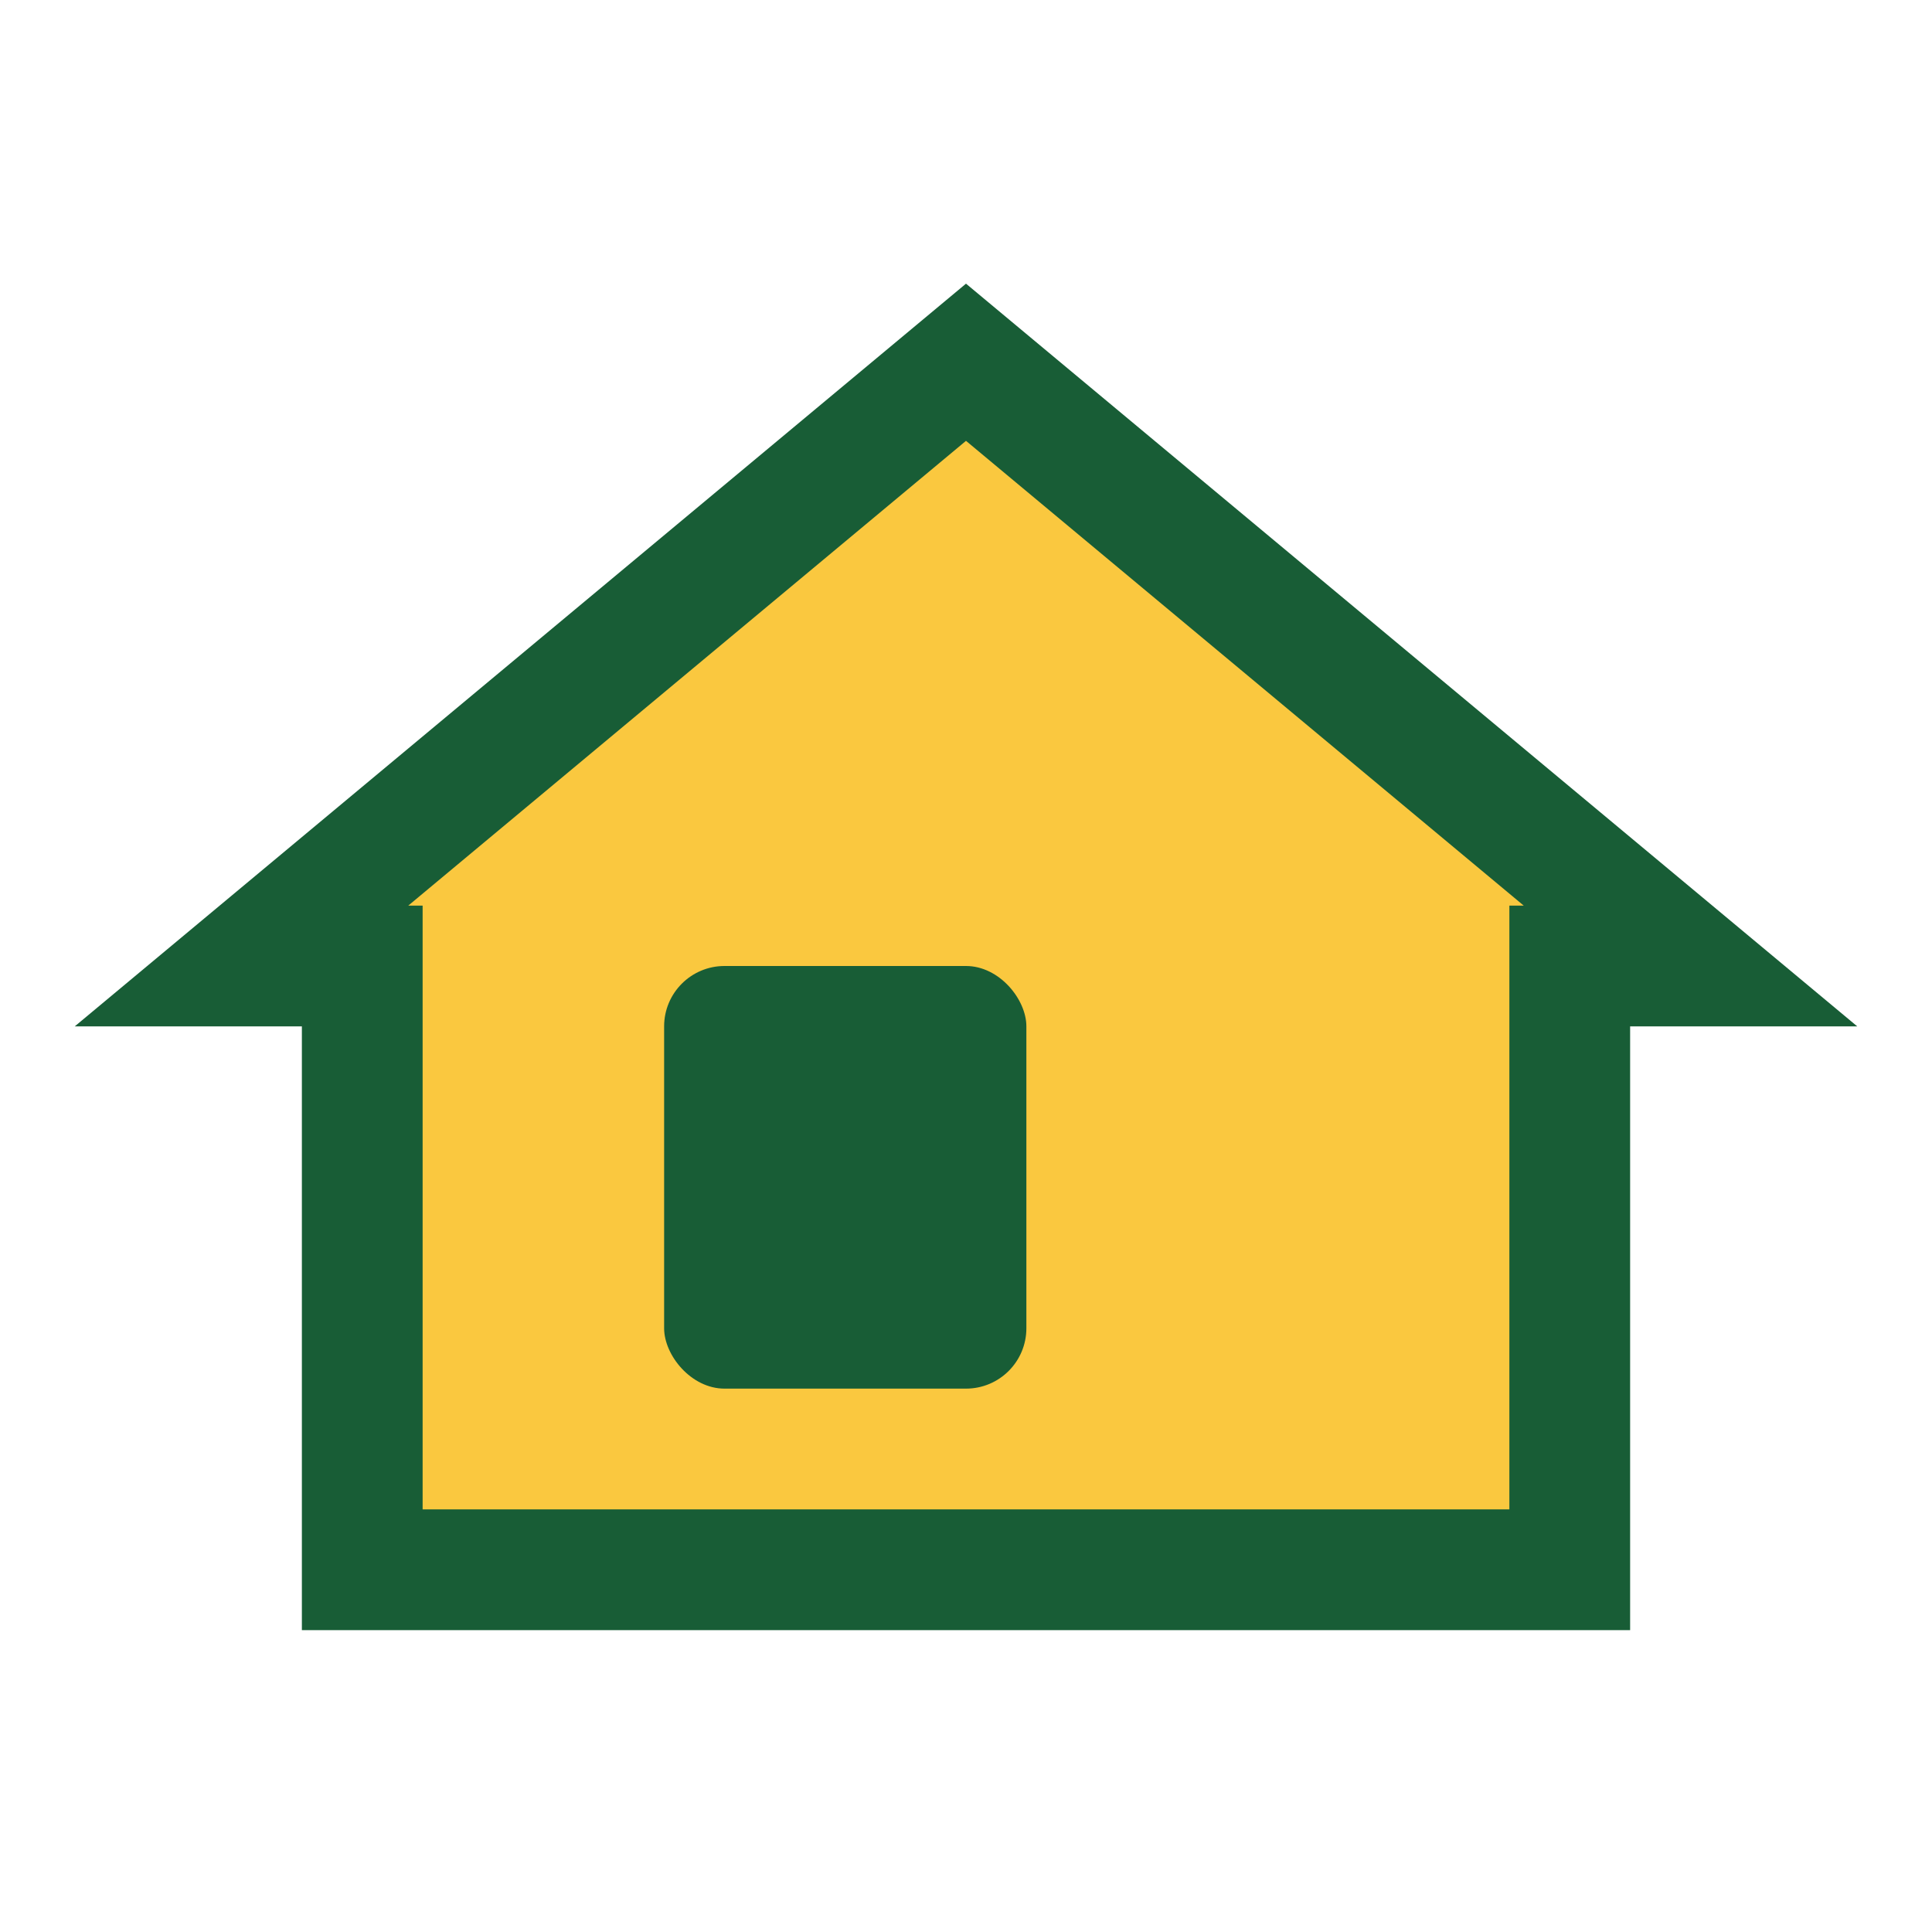
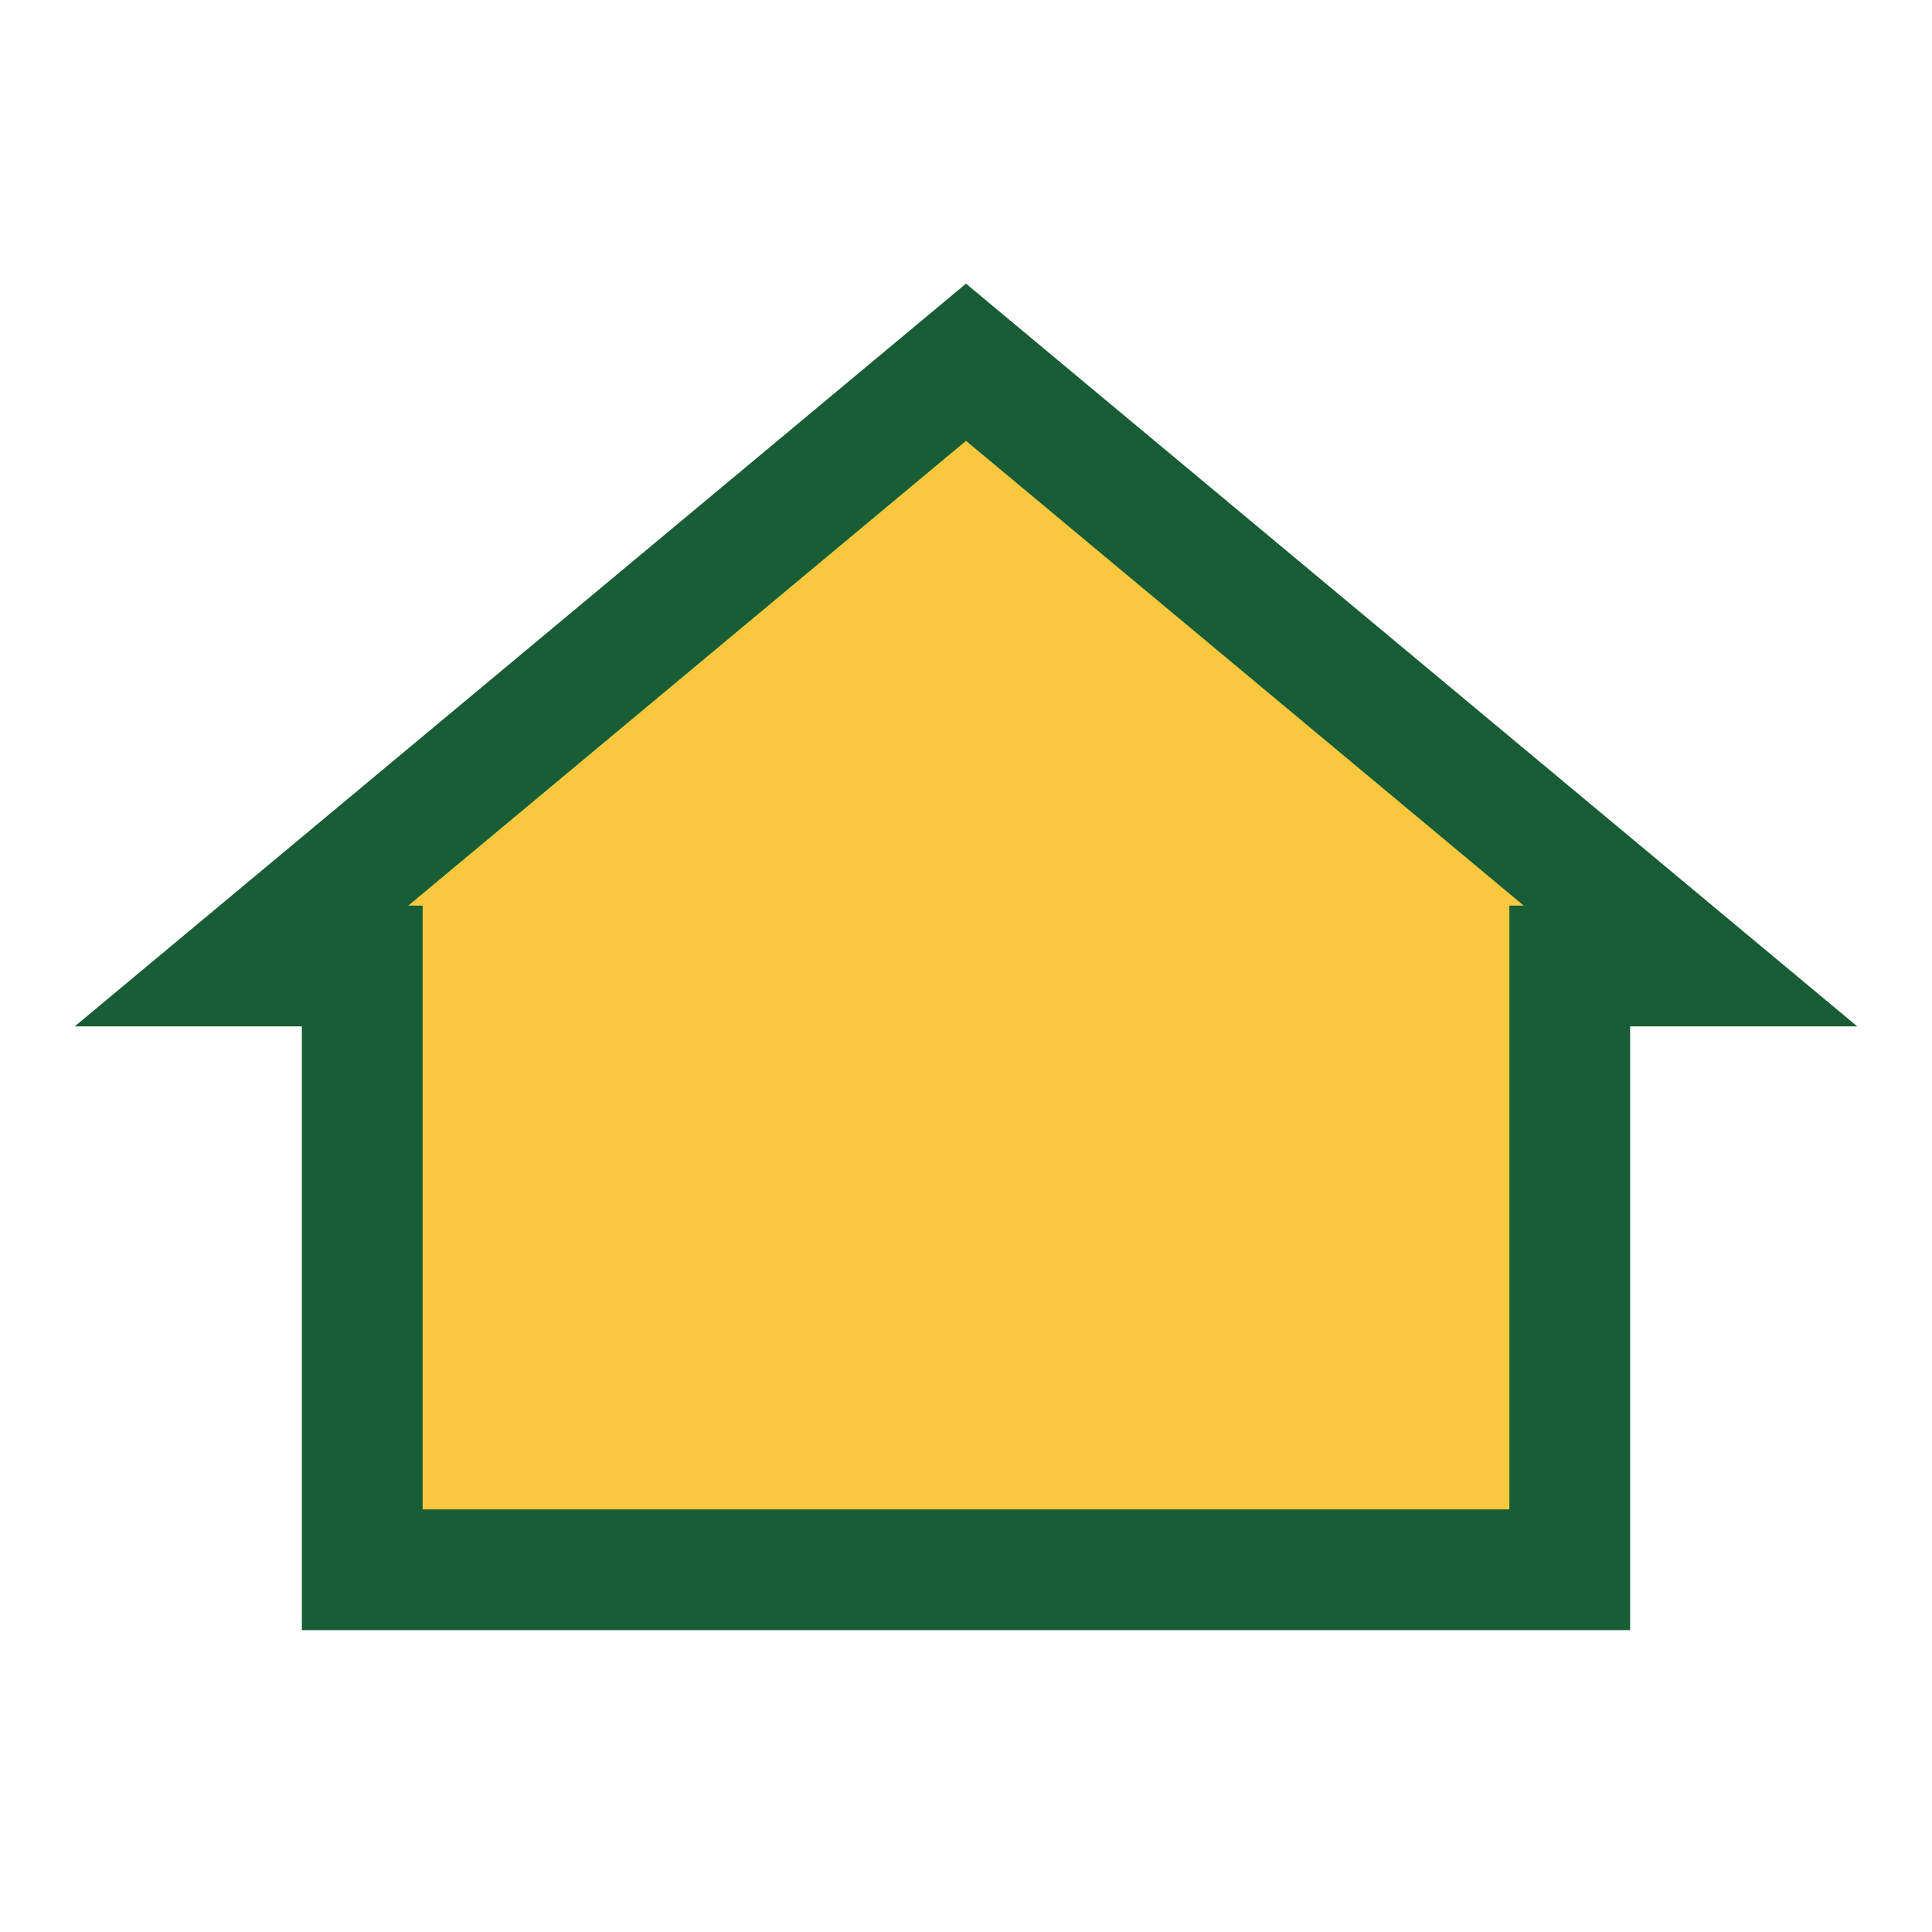
<svg xmlns="http://www.w3.org/2000/svg" width="32" height="32" viewBox="0 0 32 32">
  <polygon points="16 6 28 16 26 16 26 26 6 26 6 16 4 16" fill="#FAC83F" stroke="#185D36" stroke-width="2" />
-   <rect x="11" y="16" width="6" height="7" rx="1" fill="#185D36" />
</svg>